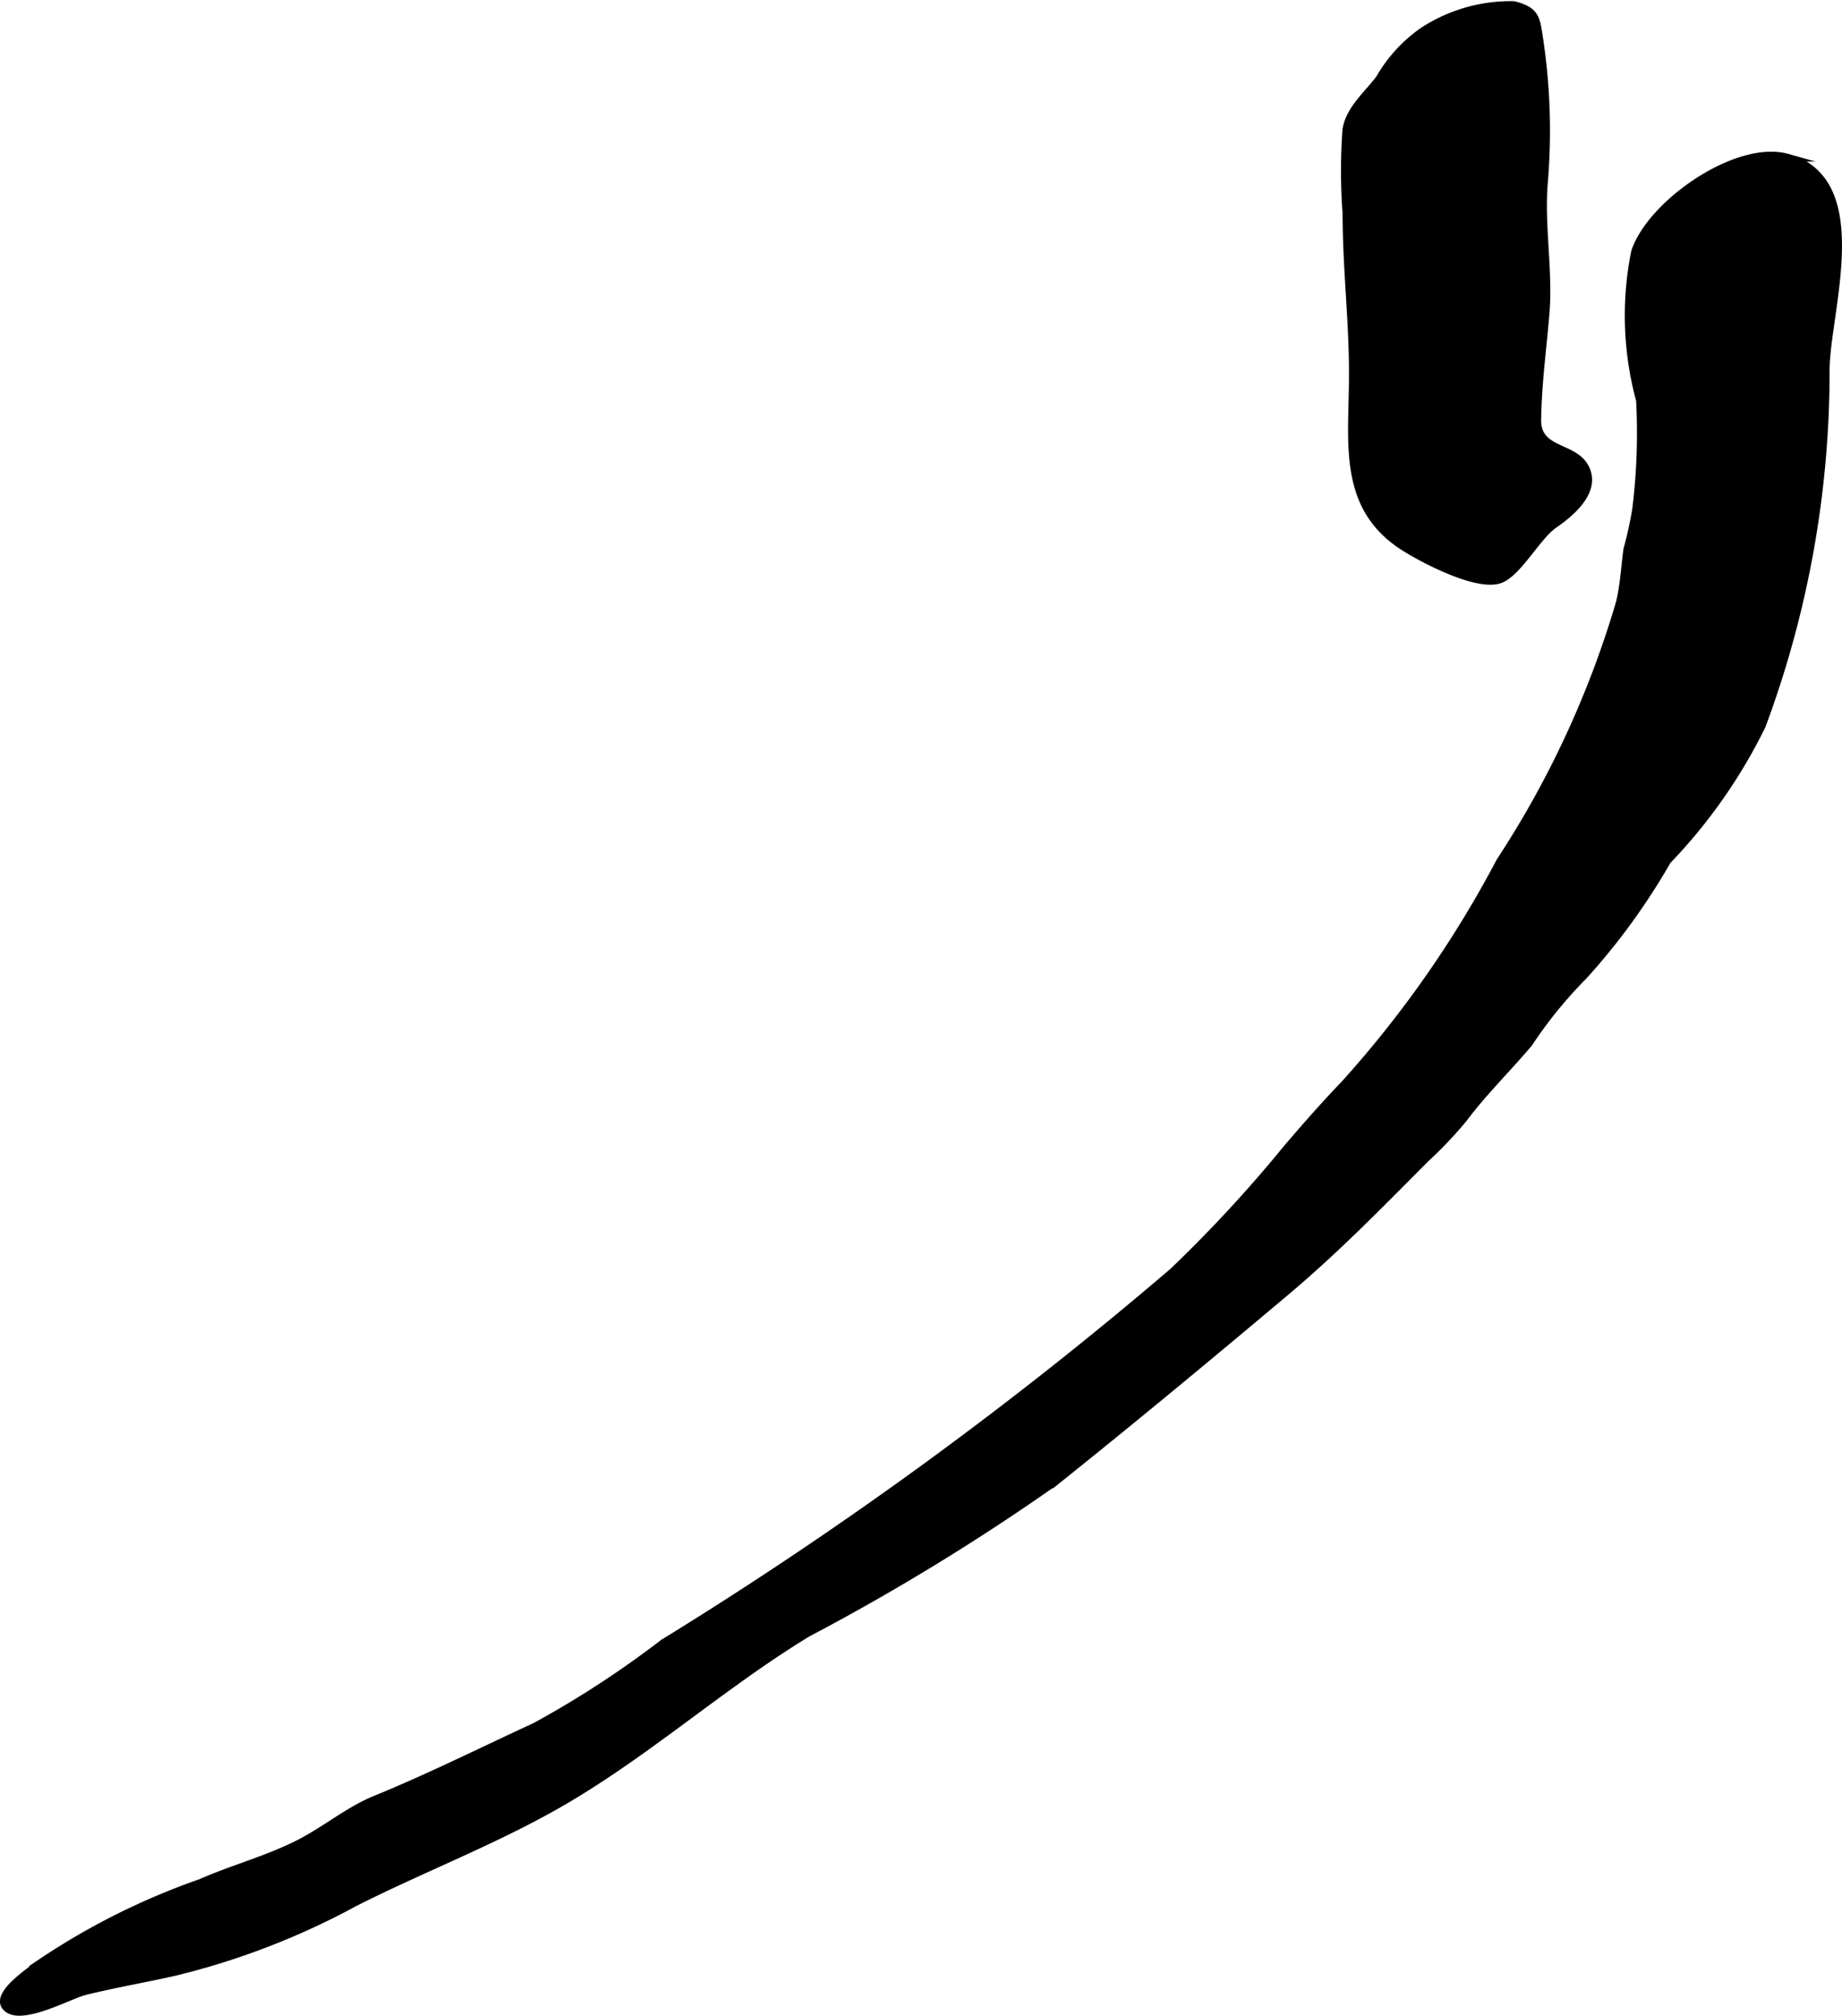
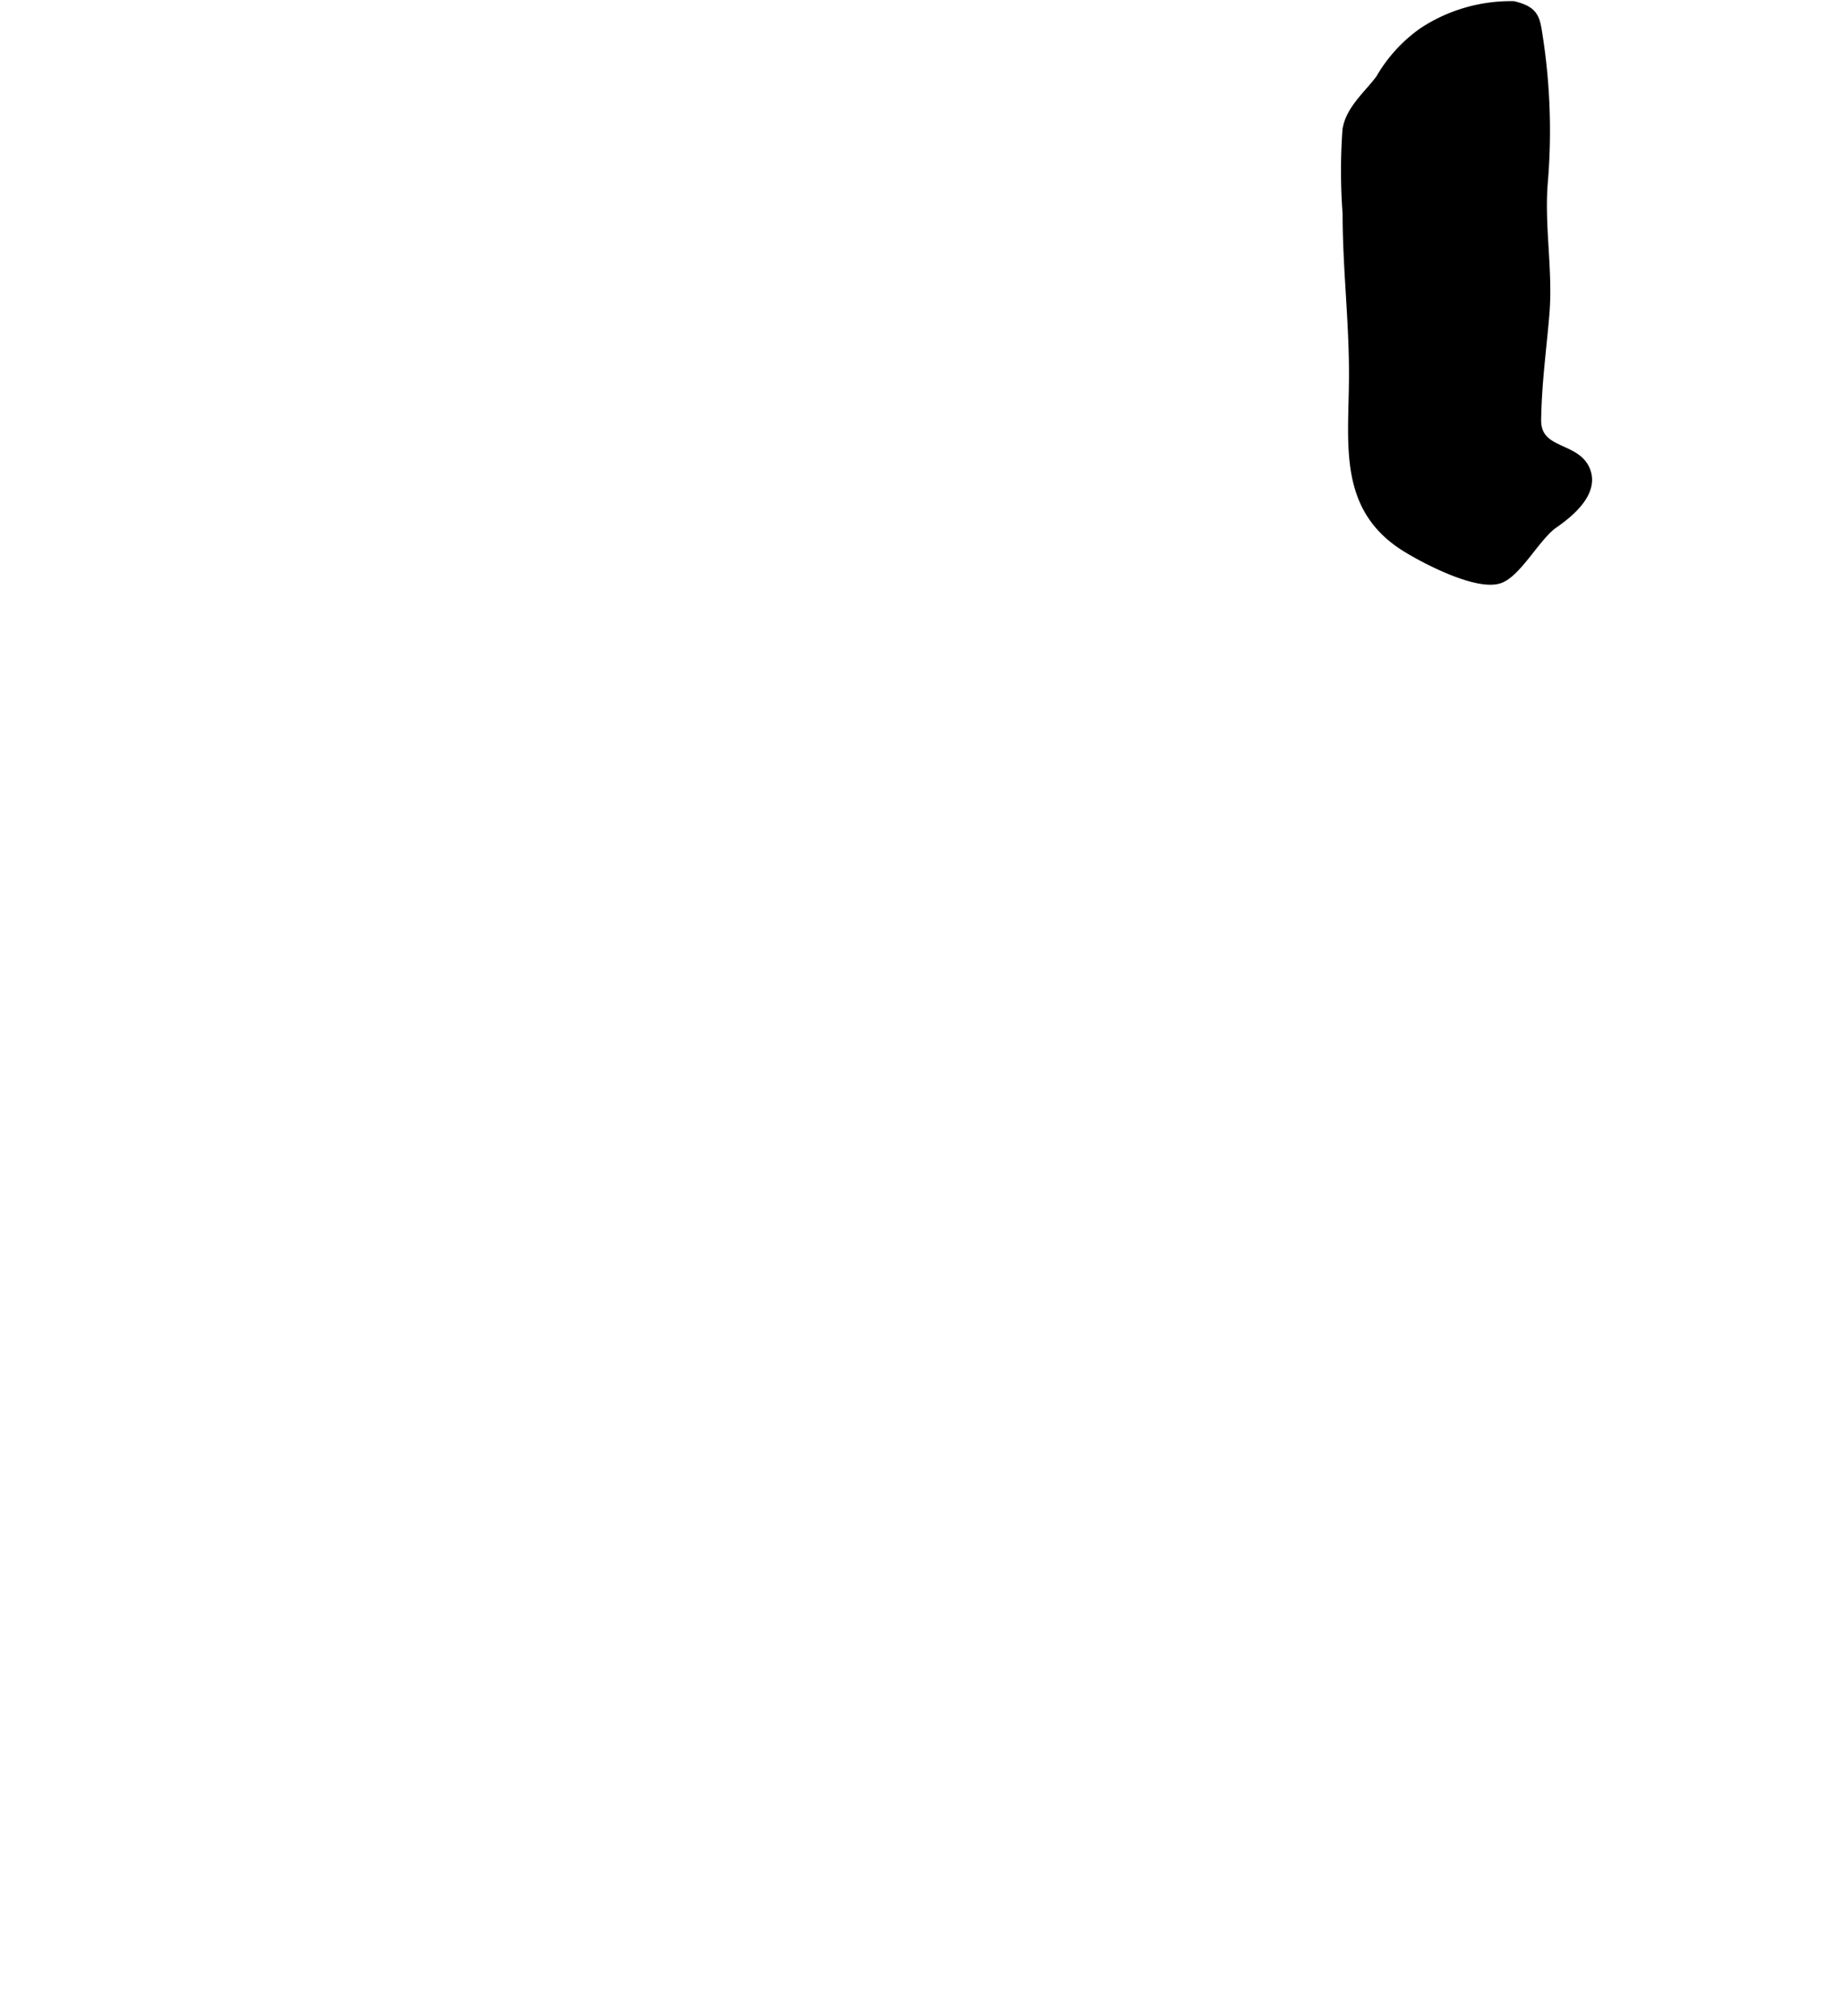
<svg xmlns="http://www.w3.org/2000/svg" version="1.1" width="12.616mm" height="13.805mm" viewBox="0 0 35.763 39.132">
  <defs>
    <style type="text/css">
      .a {
        stroke: #000;
        stroke-miterlimit: 10;
        stroke-width: 0.15px;
      }
    </style>
  </defs>
  <path class="a" d="M26.163,4.964c-.012-.268-.021-.538-.021-.814a11.255,11.255,0,0,1-.003-1.628c.062-.407.424-.693.649-1.001a2.87,2.87,0,0,1,.837-.915,3.112,3.112,0,0,1,1.762-.509c.447.109.438.279.501.677a12.007,12.007,0,0,1,.086,2.795c-.064.841.103,1.693.033,2.527-.058.692-.15,1.344-.16,2.053-.009.648.746.49.948.969.185.437-.301.84-.624,1.064-.336.233-.703.947-1.055,1.068-.44.151-1.47-.387-1.853-.63-1.23-.783-.997-2.039-.997-3.344C26.267,6.487,26.199,5.737,26.163,4.964Z" />
-   <path class="a" d="M22.78,24.684a26.61,26.61,0,0,0,2.223-2.408c.356-.414.715-.826,1.096-1.221a21.174,21.174,0,0,0,3.026-4.332,18.825,18.825,0,0,0,2.327-5.033c.082-.354.095-.671.142-1.021a7.755,7.755,0,0,0,.17-.77,11.932,11.932,0,0,0,.076-2.13,6.281,6.281,0,0,1-.096-2.879c.308-.938,1.985-2.106,2.963-1.829a1.19,1.19,0,0,1,.691.483c.622.918.049,2.742.049,3.645a19.683,19.683,0,0,1-1.241,6.899,10.324,10.324,0,0,1-1.835,2.619,12.784,12.784,0,0,1-1.625,2.237,8.534,8.534,0,0,0-1.063,1.307c-.416.493-.889.955-1.268,1.463a7.865,7.865,0,0,1-.733.773c-.886.891-1.741,1.768-2.712,2.586-1.472,1.239-2.954,2.468-4.456,3.67a43.982,43.982,0,0,1-4.835,2.96c-1.694,1.03-3.174,2.38-4.902,3.357-1.245.703-2.614,1.23-3.885,1.872a14.456,14.456,0,0,1-3.5,1.351c-.581.131-1.162.23-1.75.375-.284.07-1.189.575-1.493.336-.307-.242.418-.708.653-.894a13.583,13.583,0,0,1,3.093-1.546c.611-.269,1.273-.446,1.872-.744.537-.267.991-.659,1.528-.878,1.051-.429,2.07-.94,3.101-1.415a19.202,19.202,0,0,0,2.483-1.618A78.476,78.476,0,0,0,22.78,24.684Z" />
</svg>